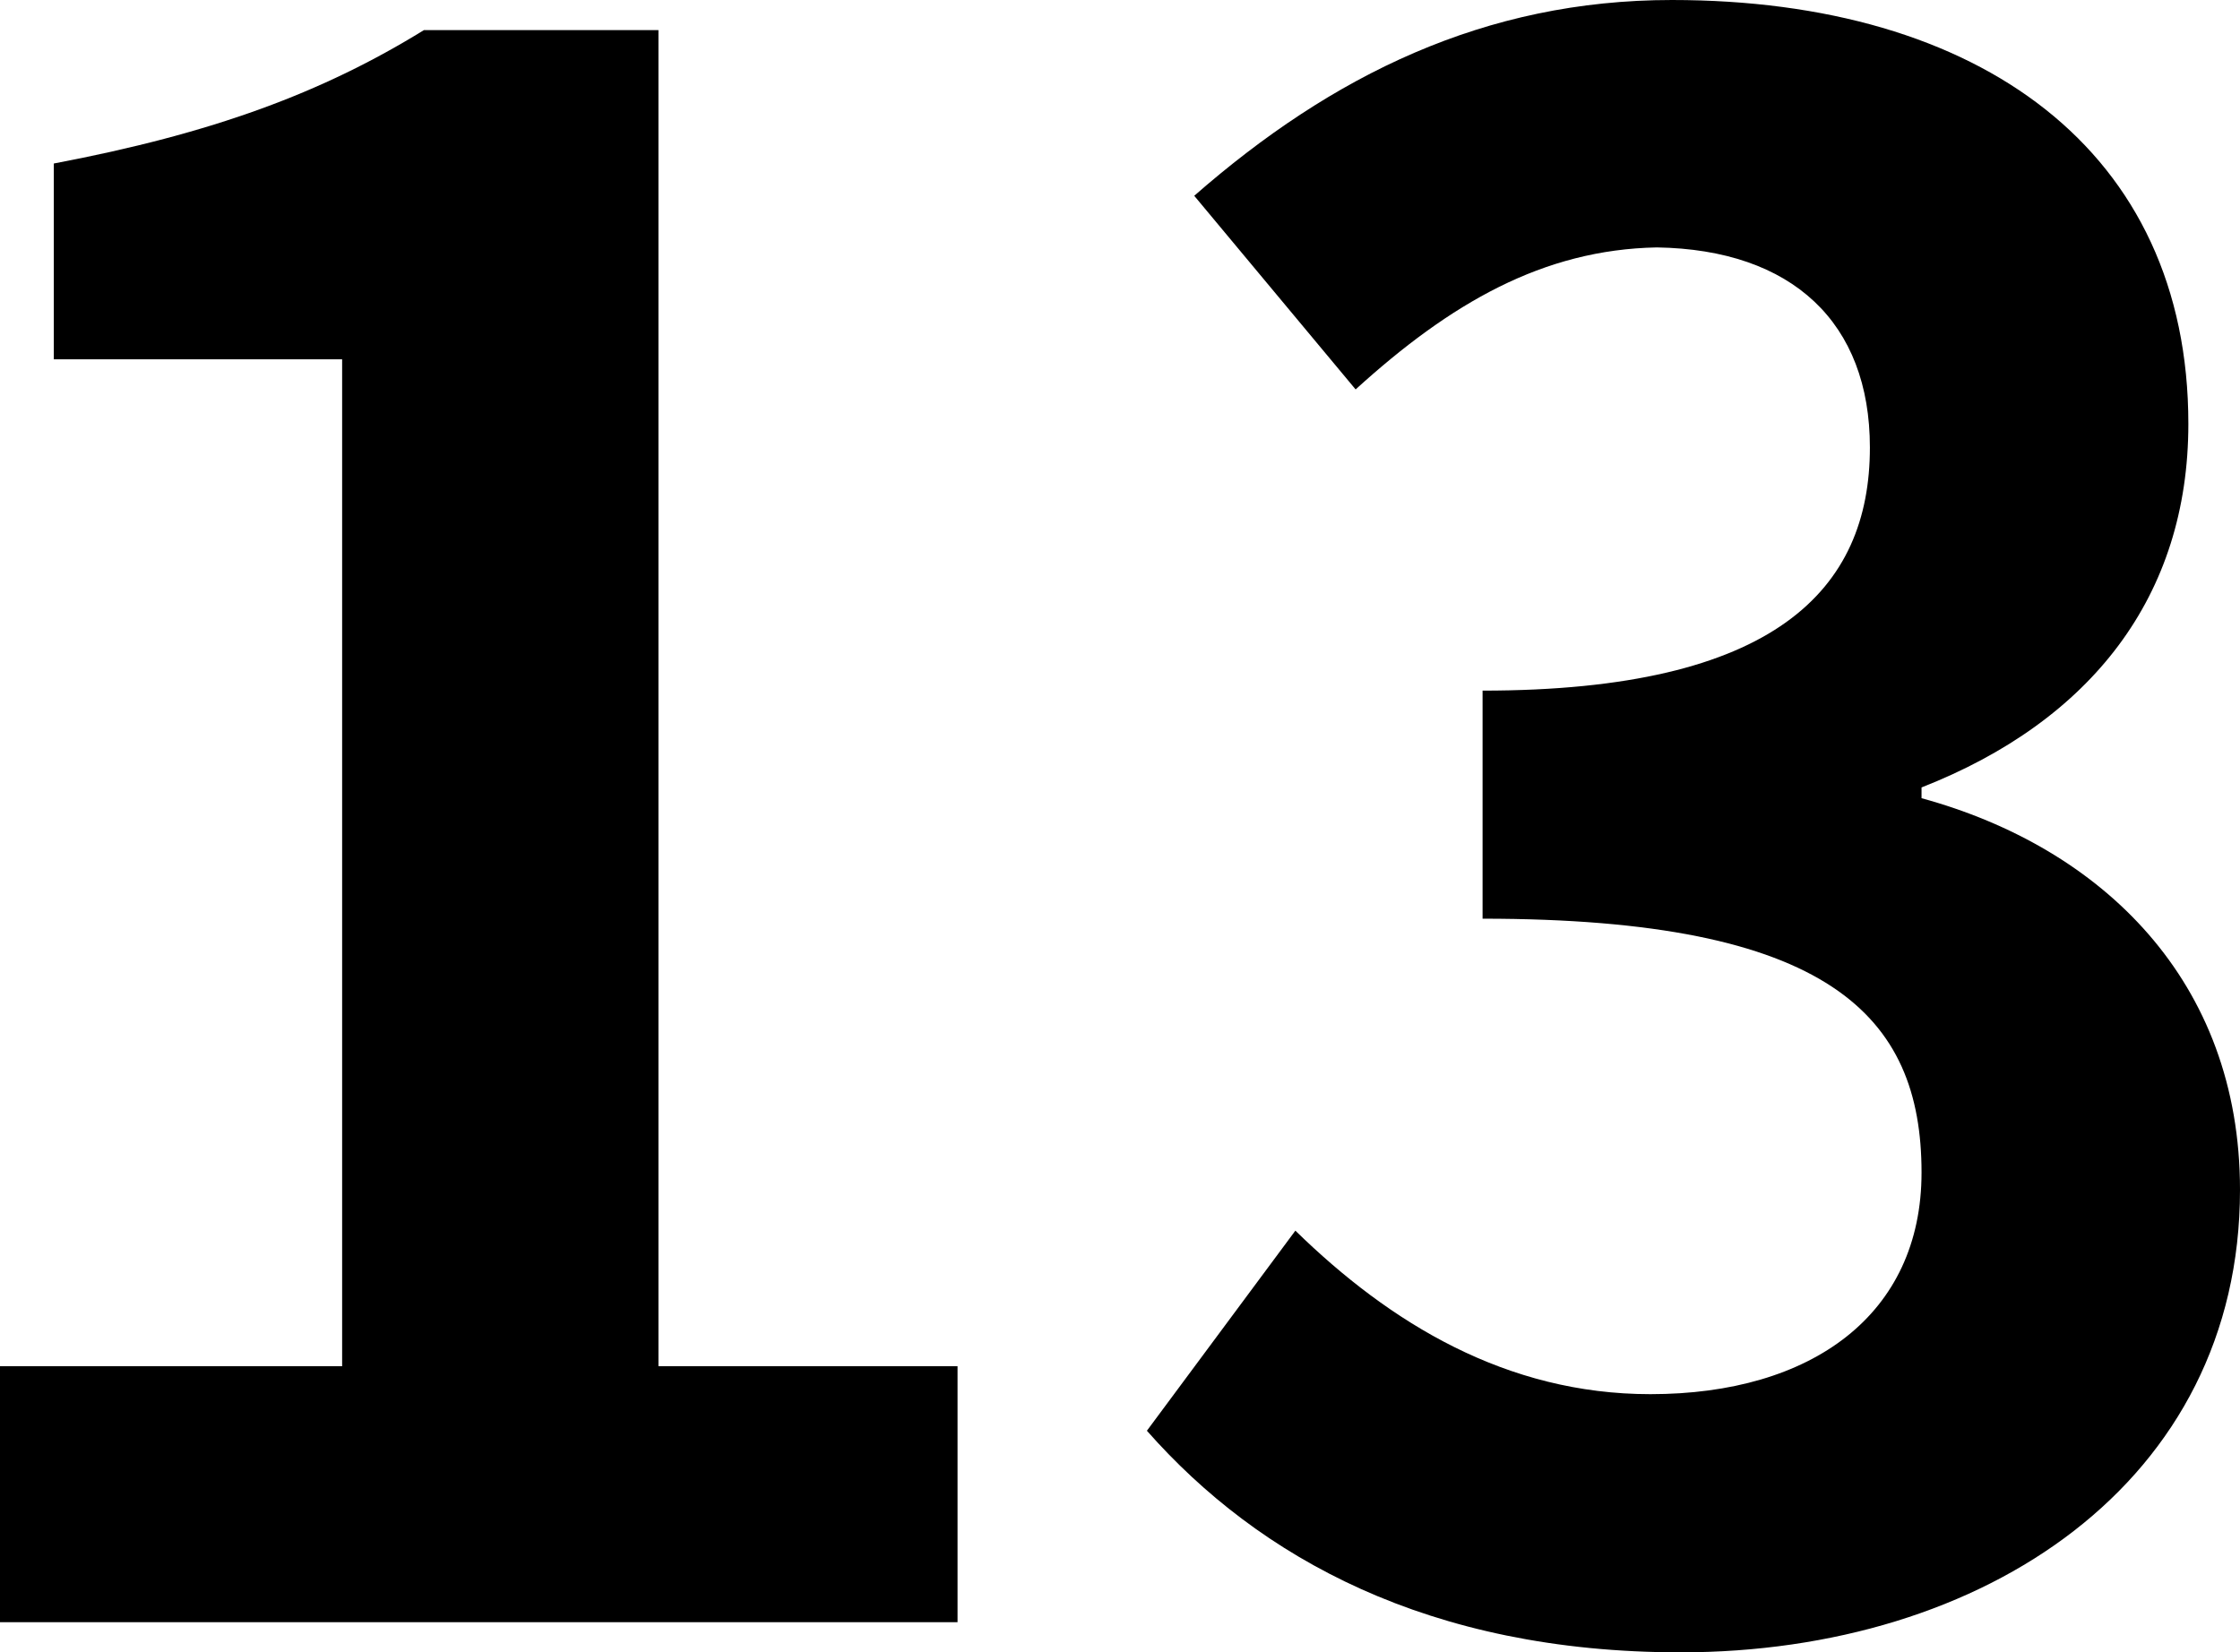
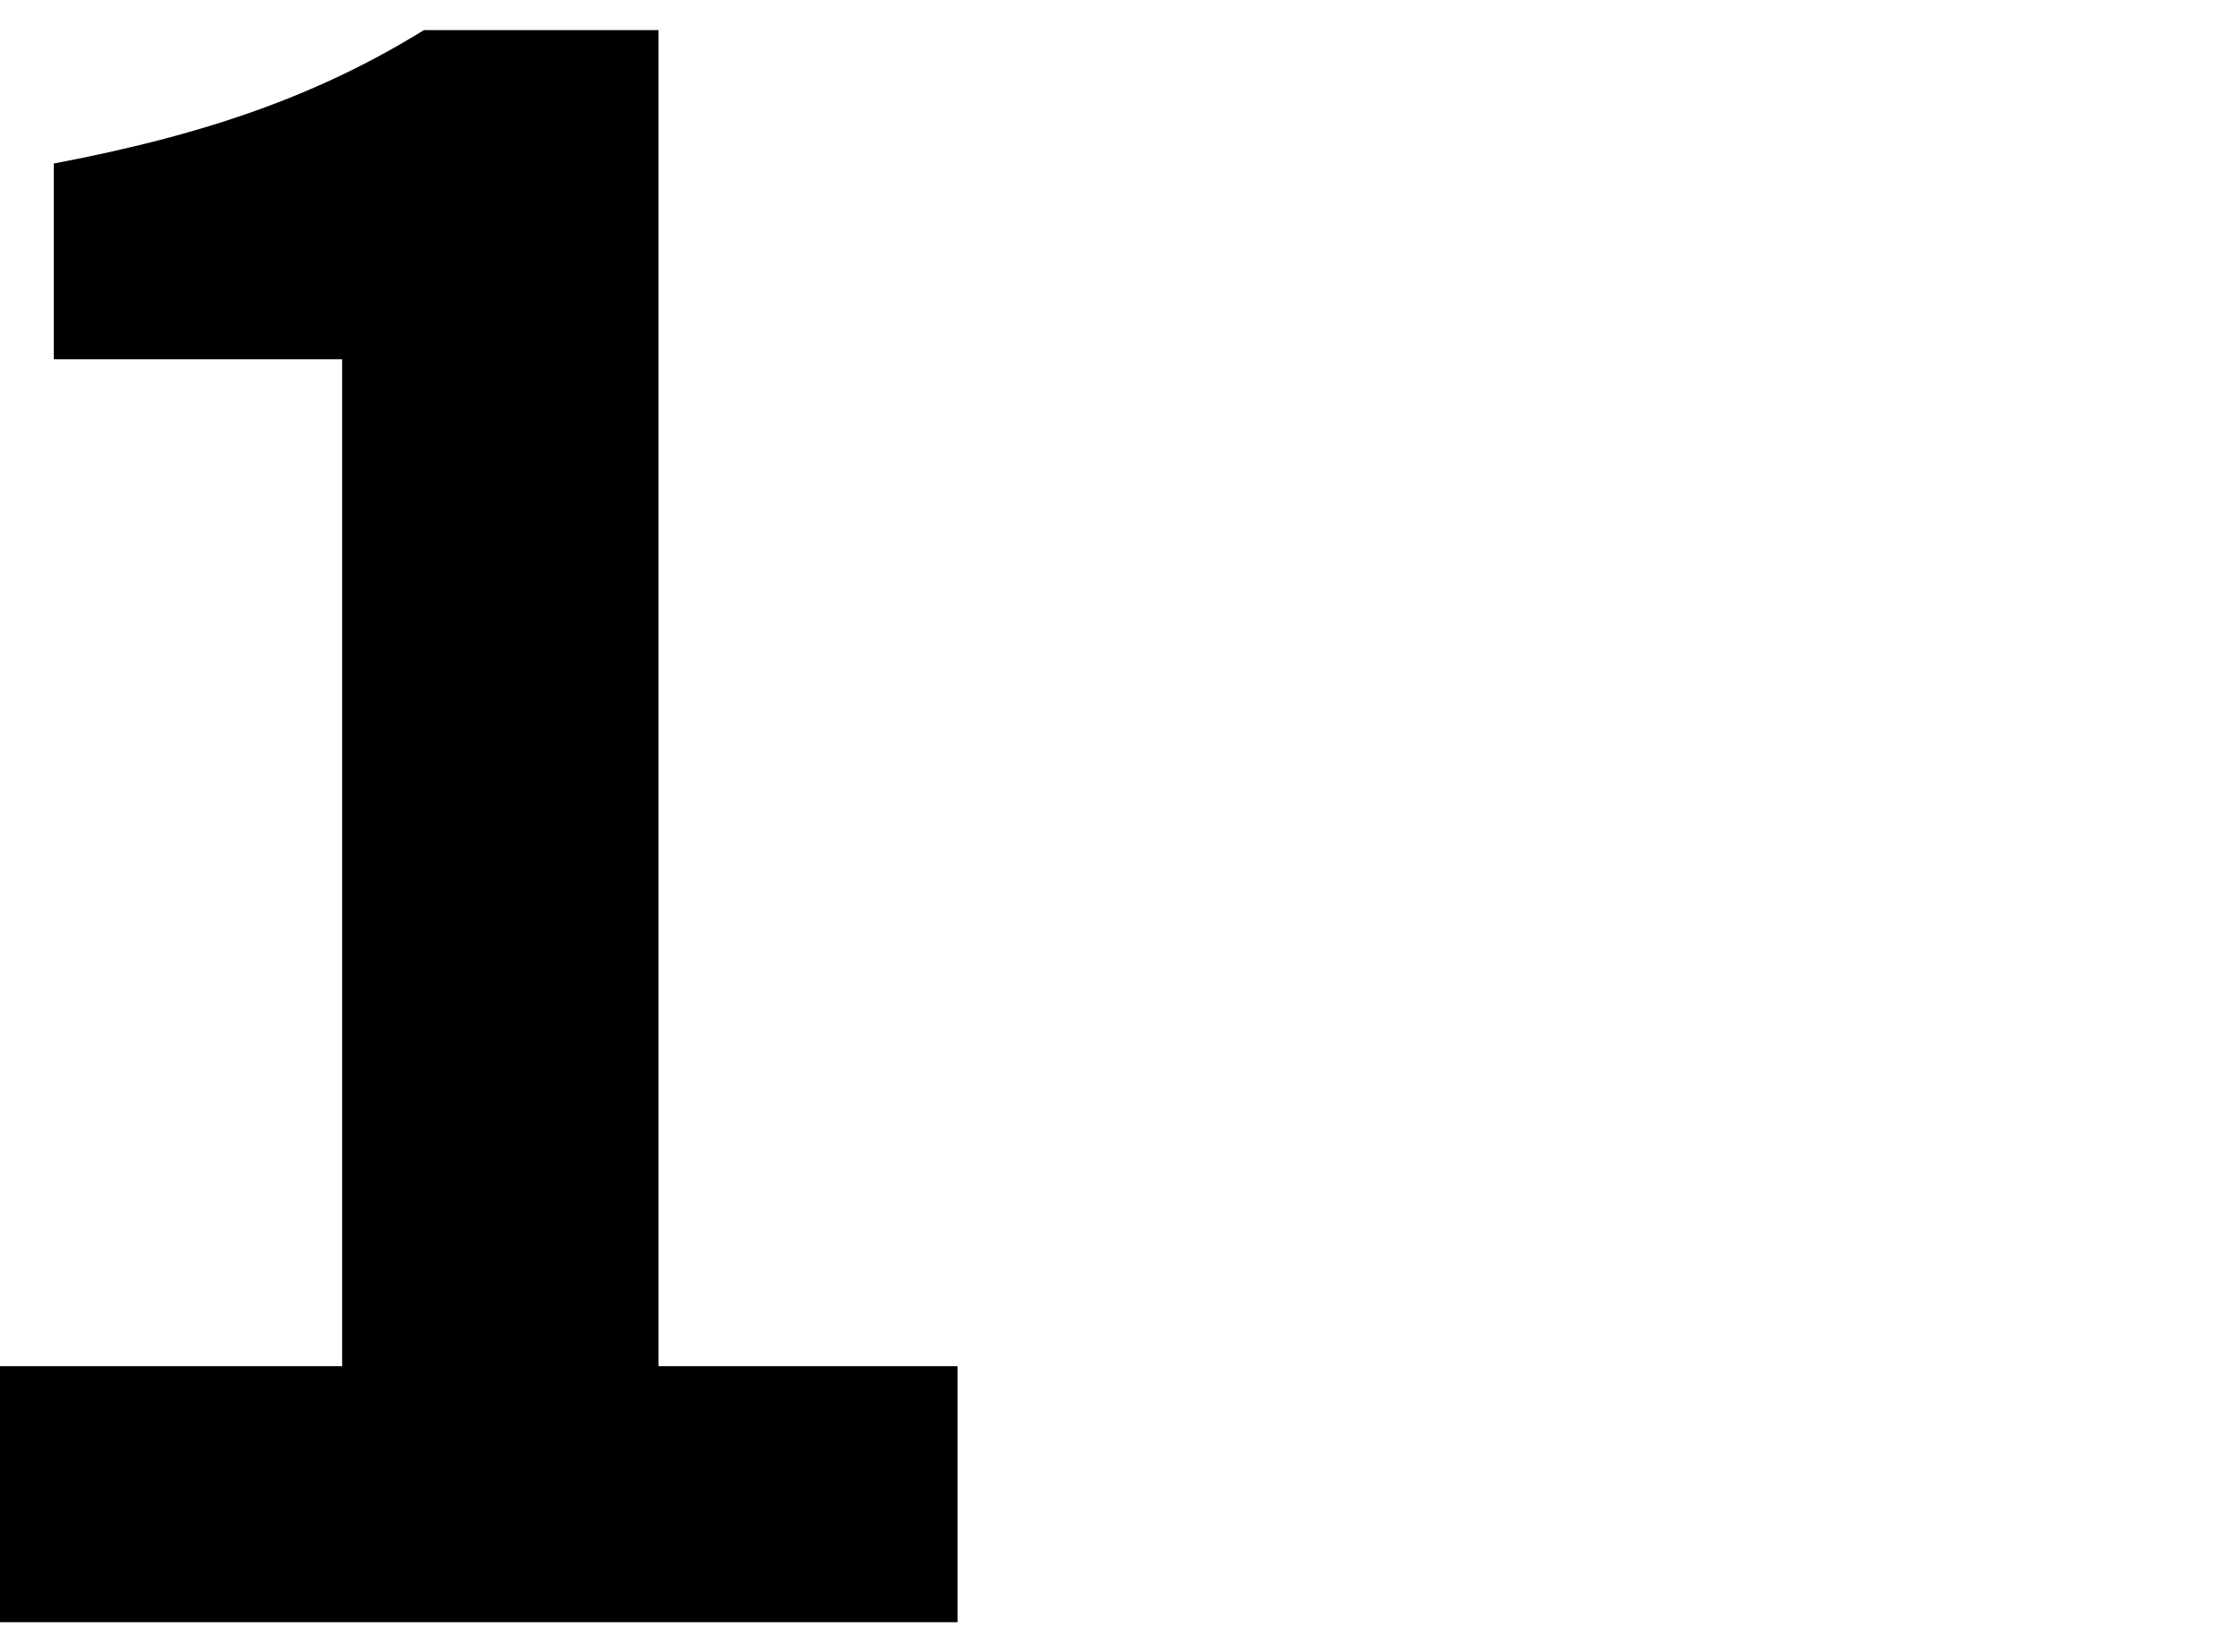
<svg xmlns="http://www.w3.org/2000/svg" id="_レイヤー_2" viewBox="0 0 104.1 76.8">
  <g id="_レイヤー_1-2">
    <g>
      <path d="m0,63.5h15.9V16.7H2.5V7.6c7.4-1.4,12.5-3.3,17.2-6.2h10.9v62.1h13.9v11.9H0v-11.9Z" />
-       <path d="m53.3,66.5l6.9-9.3c4.4,4.3,9.8,7.6,16.5,7.6,7.5,0,12.6-3.7,12.6-10.3,0-7.3-4.3-11.8-20.4-11.8v-10.6c13.6,0,18-4.7,18-11.3,0-5.8-3.6-9.2-9.9-9.3-5.3.1-9.6,2.6-14,6.6l-7.5-9C61.9,3.5,69,0,77.7,0c14.3,0,24,7,24,19.7,0,8-4.5,13.8-12.4,16.9v.5c8.4,2.3,14.8,8.5,14.8,18.2,0,13.6-11.9,21.5-26,21.5-11.7,0-19.6-4.4-24.8-10.3Z" />
    </g>
  </g>
</svg>